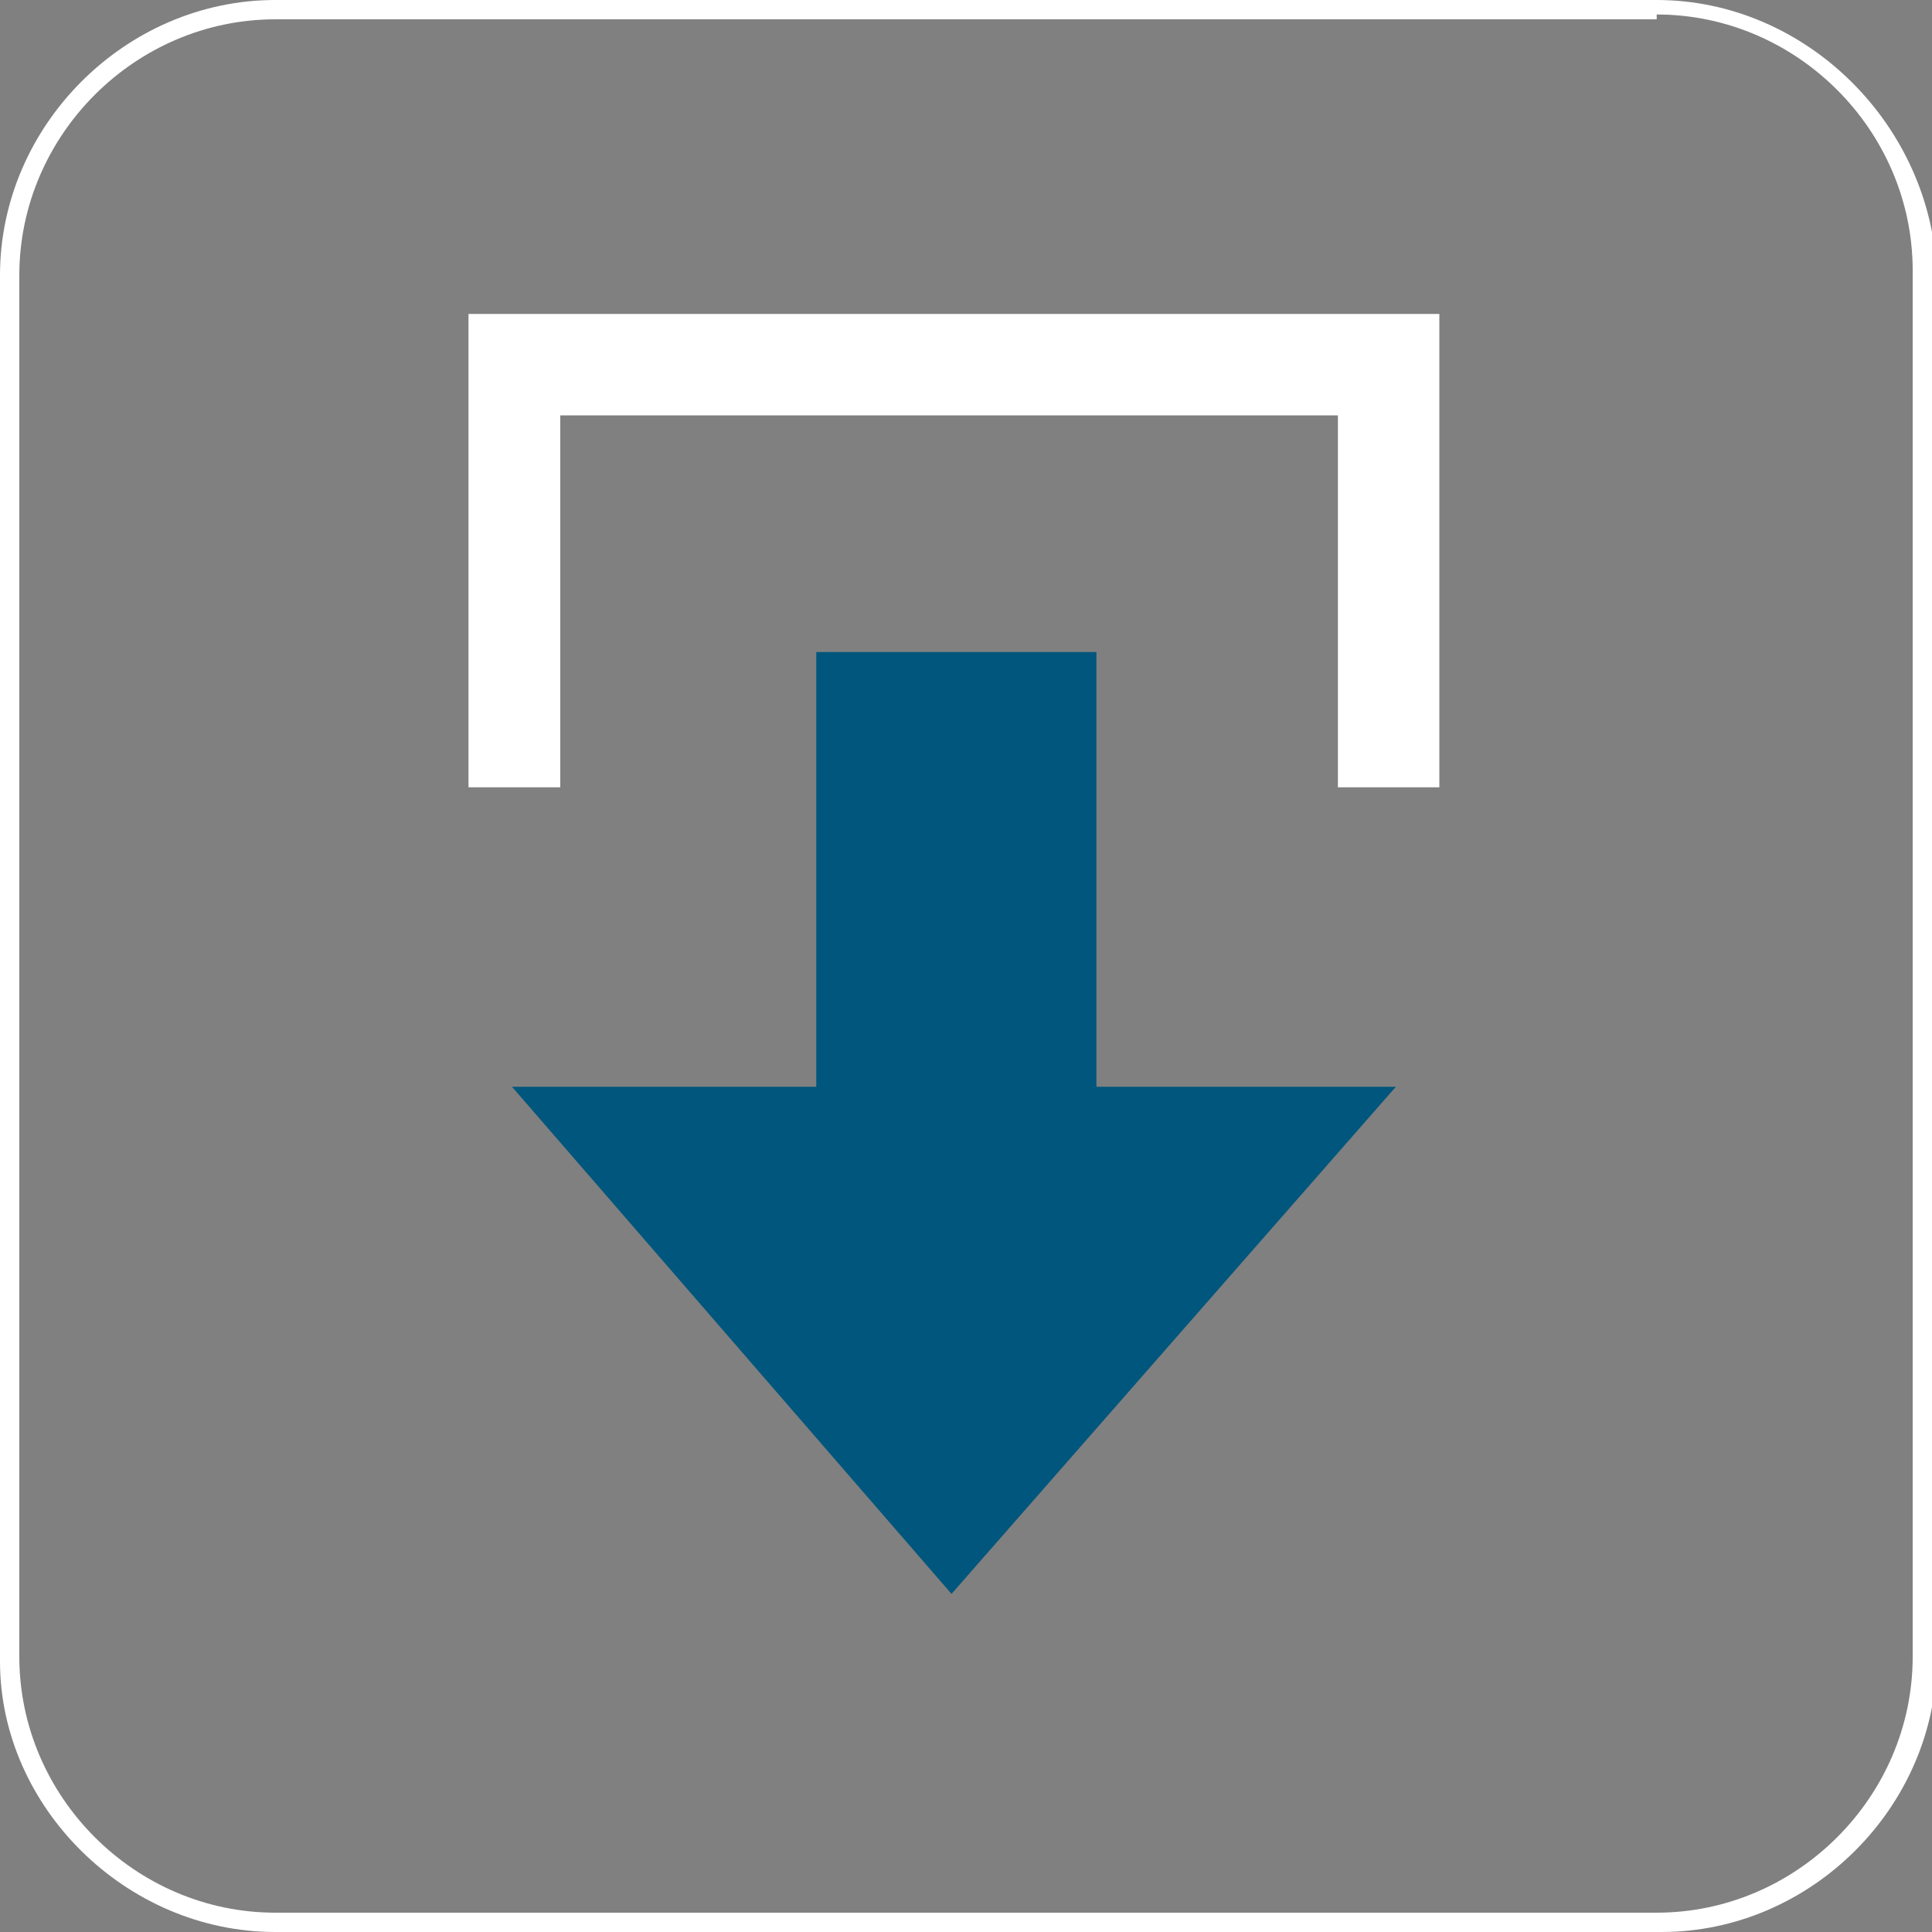
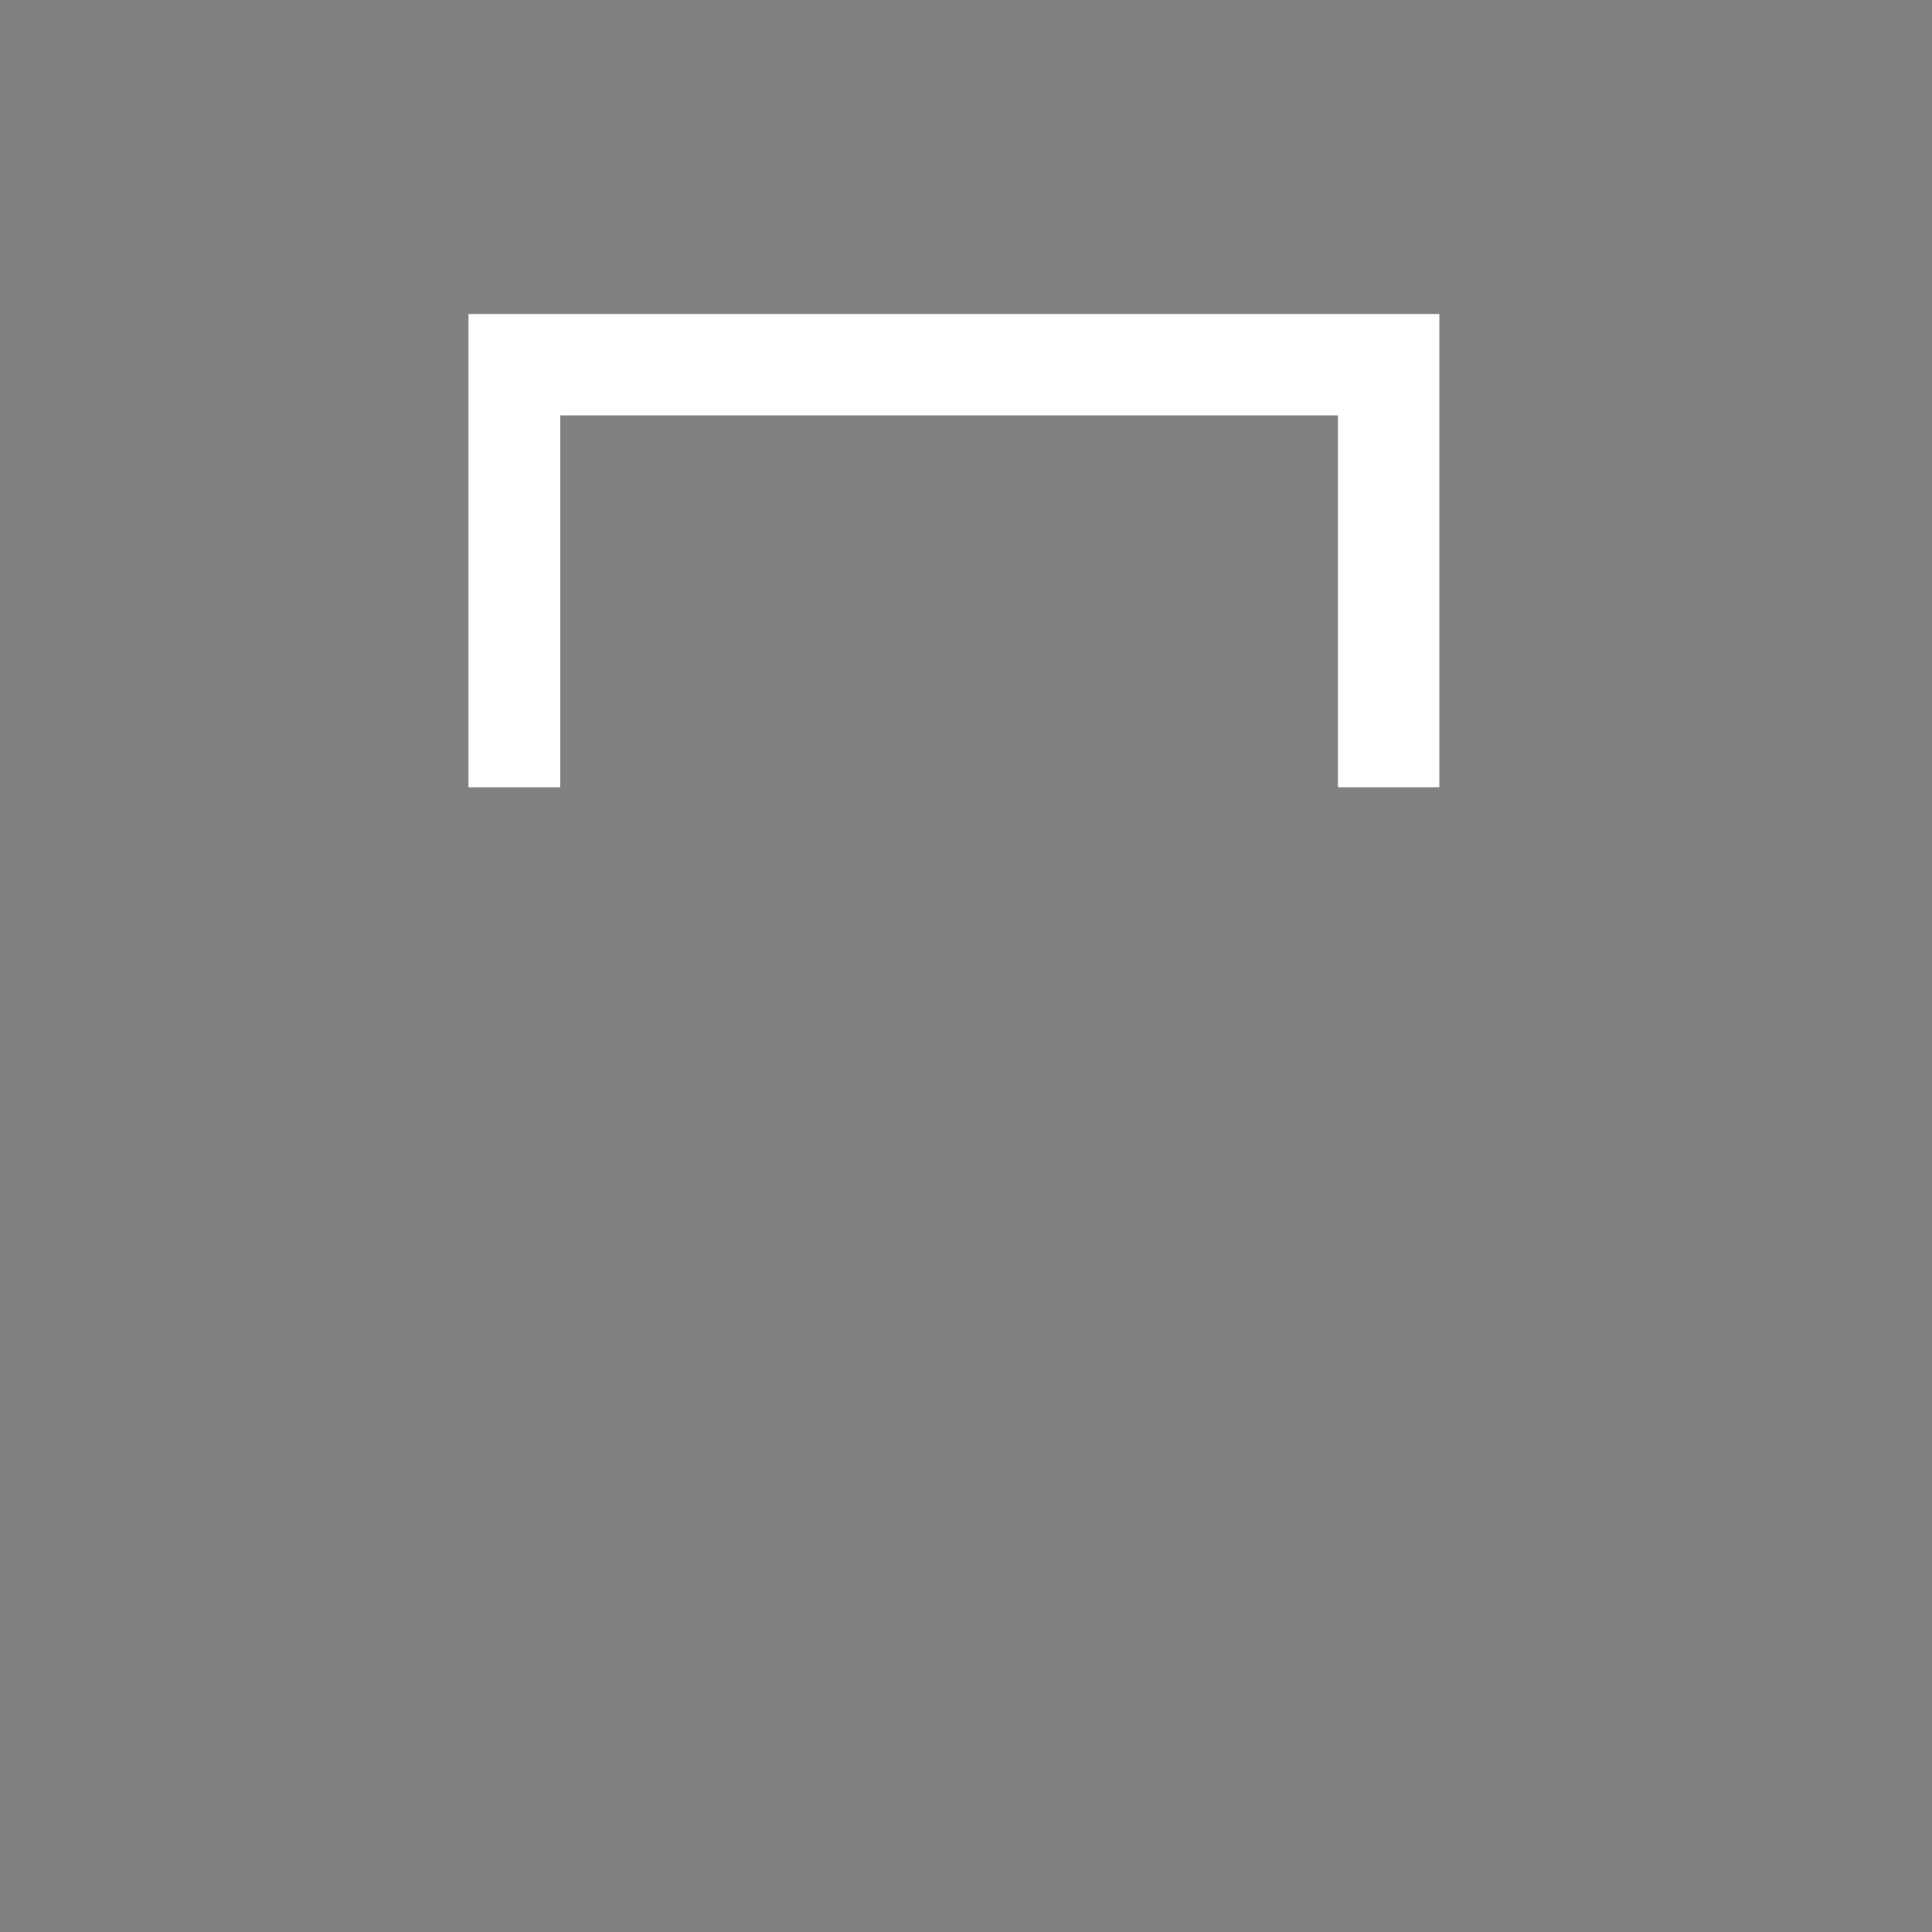
<svg xmlns="http://www.w3.org/2000/svg" version="1.1" x="0px" y="0px" viewBox="0 0 40 40" enable-background="new 0 0 40 40" xml:space="preserve">
  <rect x="0" y="0" width="40" height="40" fill="#808080" stroke="none" />
  <g id="Layer_1">
</g>
  <g id="Artwork">
    <g>
      <g>
        <g>
          <polygon fill="#FFFFFF" points="11.6,8.6 27.7,8.6 27.7,16.3 29.8,16.3 29.8,6.5 9.7,6.5 9.7,16.3 11.6,16.3     " />
        </g>
      </g>
-       <polygon fill-rule="evenodd" clip-rule="evenodd" fill="#00567D" points="16.9,13.5 16.9,22.5 10.6,22.5 19.7,33 28.9,22.5     22.7,22.5 22.7,13.5   " />
    </g>
  </g>
  <g id="frames">
    <g>
-       <path fill="#FFFFFF" d="M34.3,0.3c2.9,0,5.3,2.4,5.3,5.3v28.7c0,2.9-2.4,5.3-5.3,5.3H5.7c-2.9,0-5.3-2.4-5.3-5.3V5.7    c0-2.9,2.4-5.3,5.3-5.3H34.3 M34.3,0H5.7C2.6,0,0,2.6,0,5.7v28.7C0,37.4,2.6,40,5.7,40h28.7c3.1,0,5.7-2.6,5.7-5.7V5.7    C40,2.6,37.4,0,34.3,0L34.3,0z" />
-     </g>
+       </g>
  </g>
</svg>